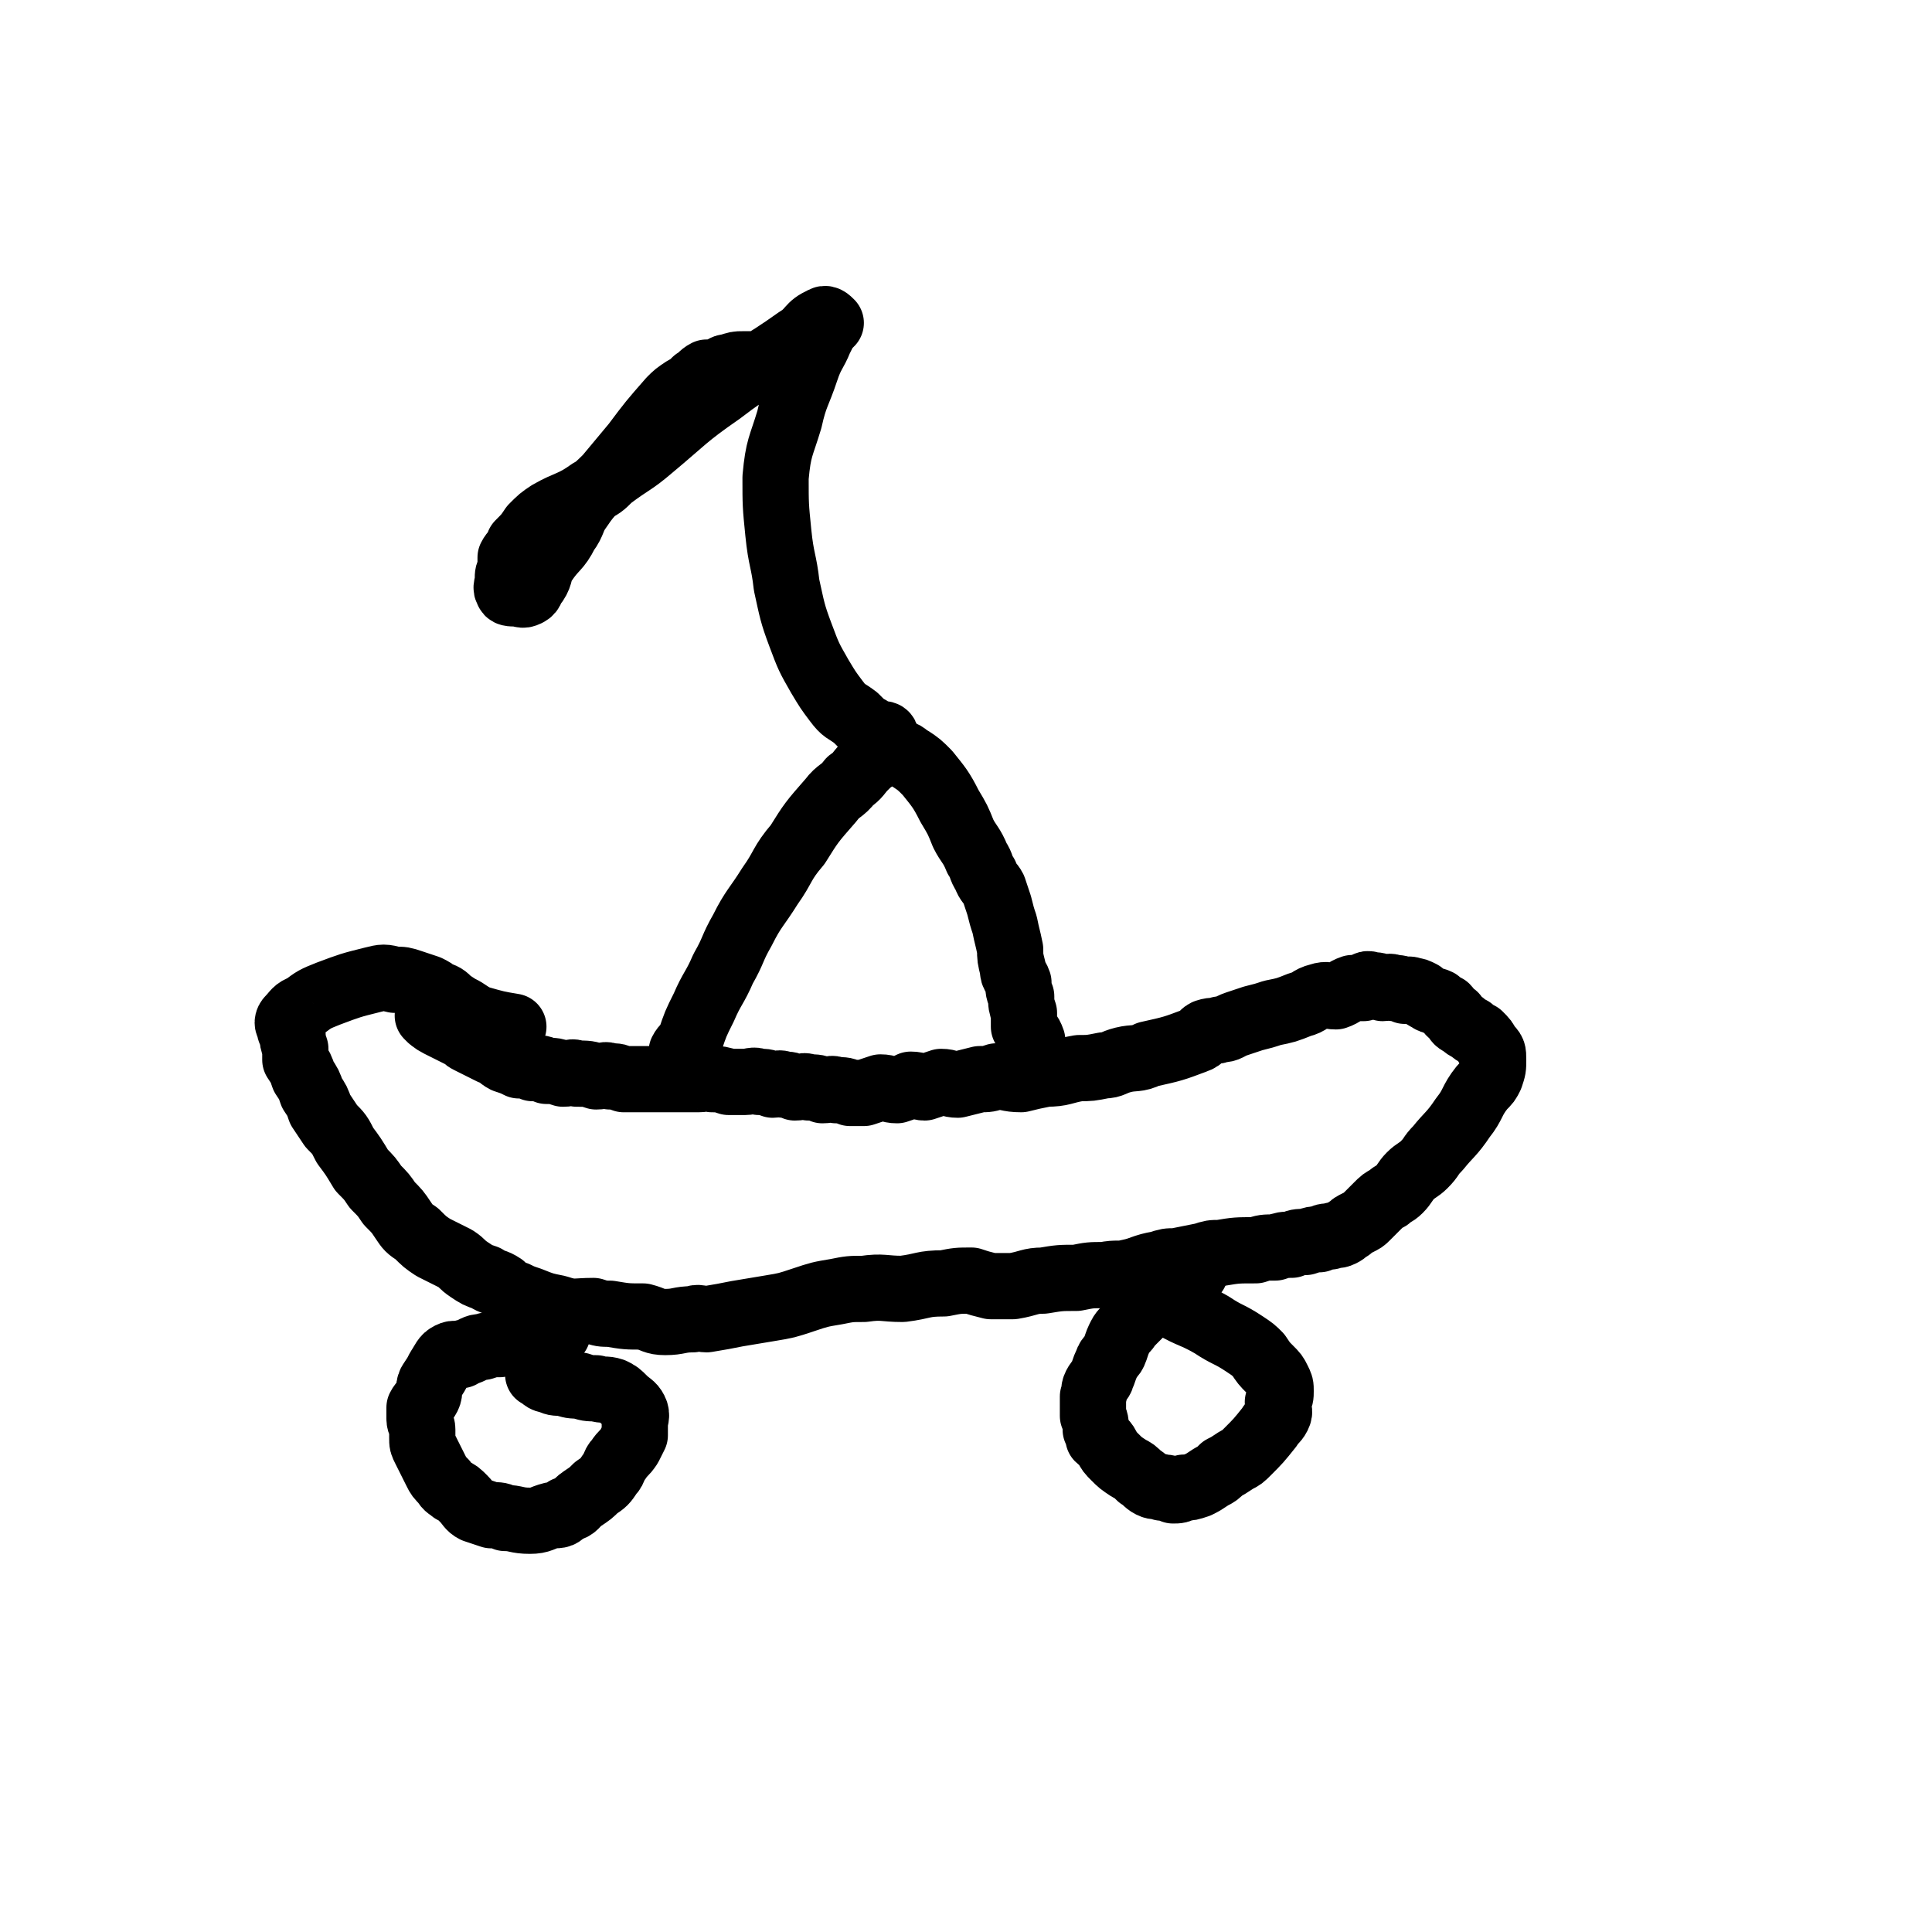
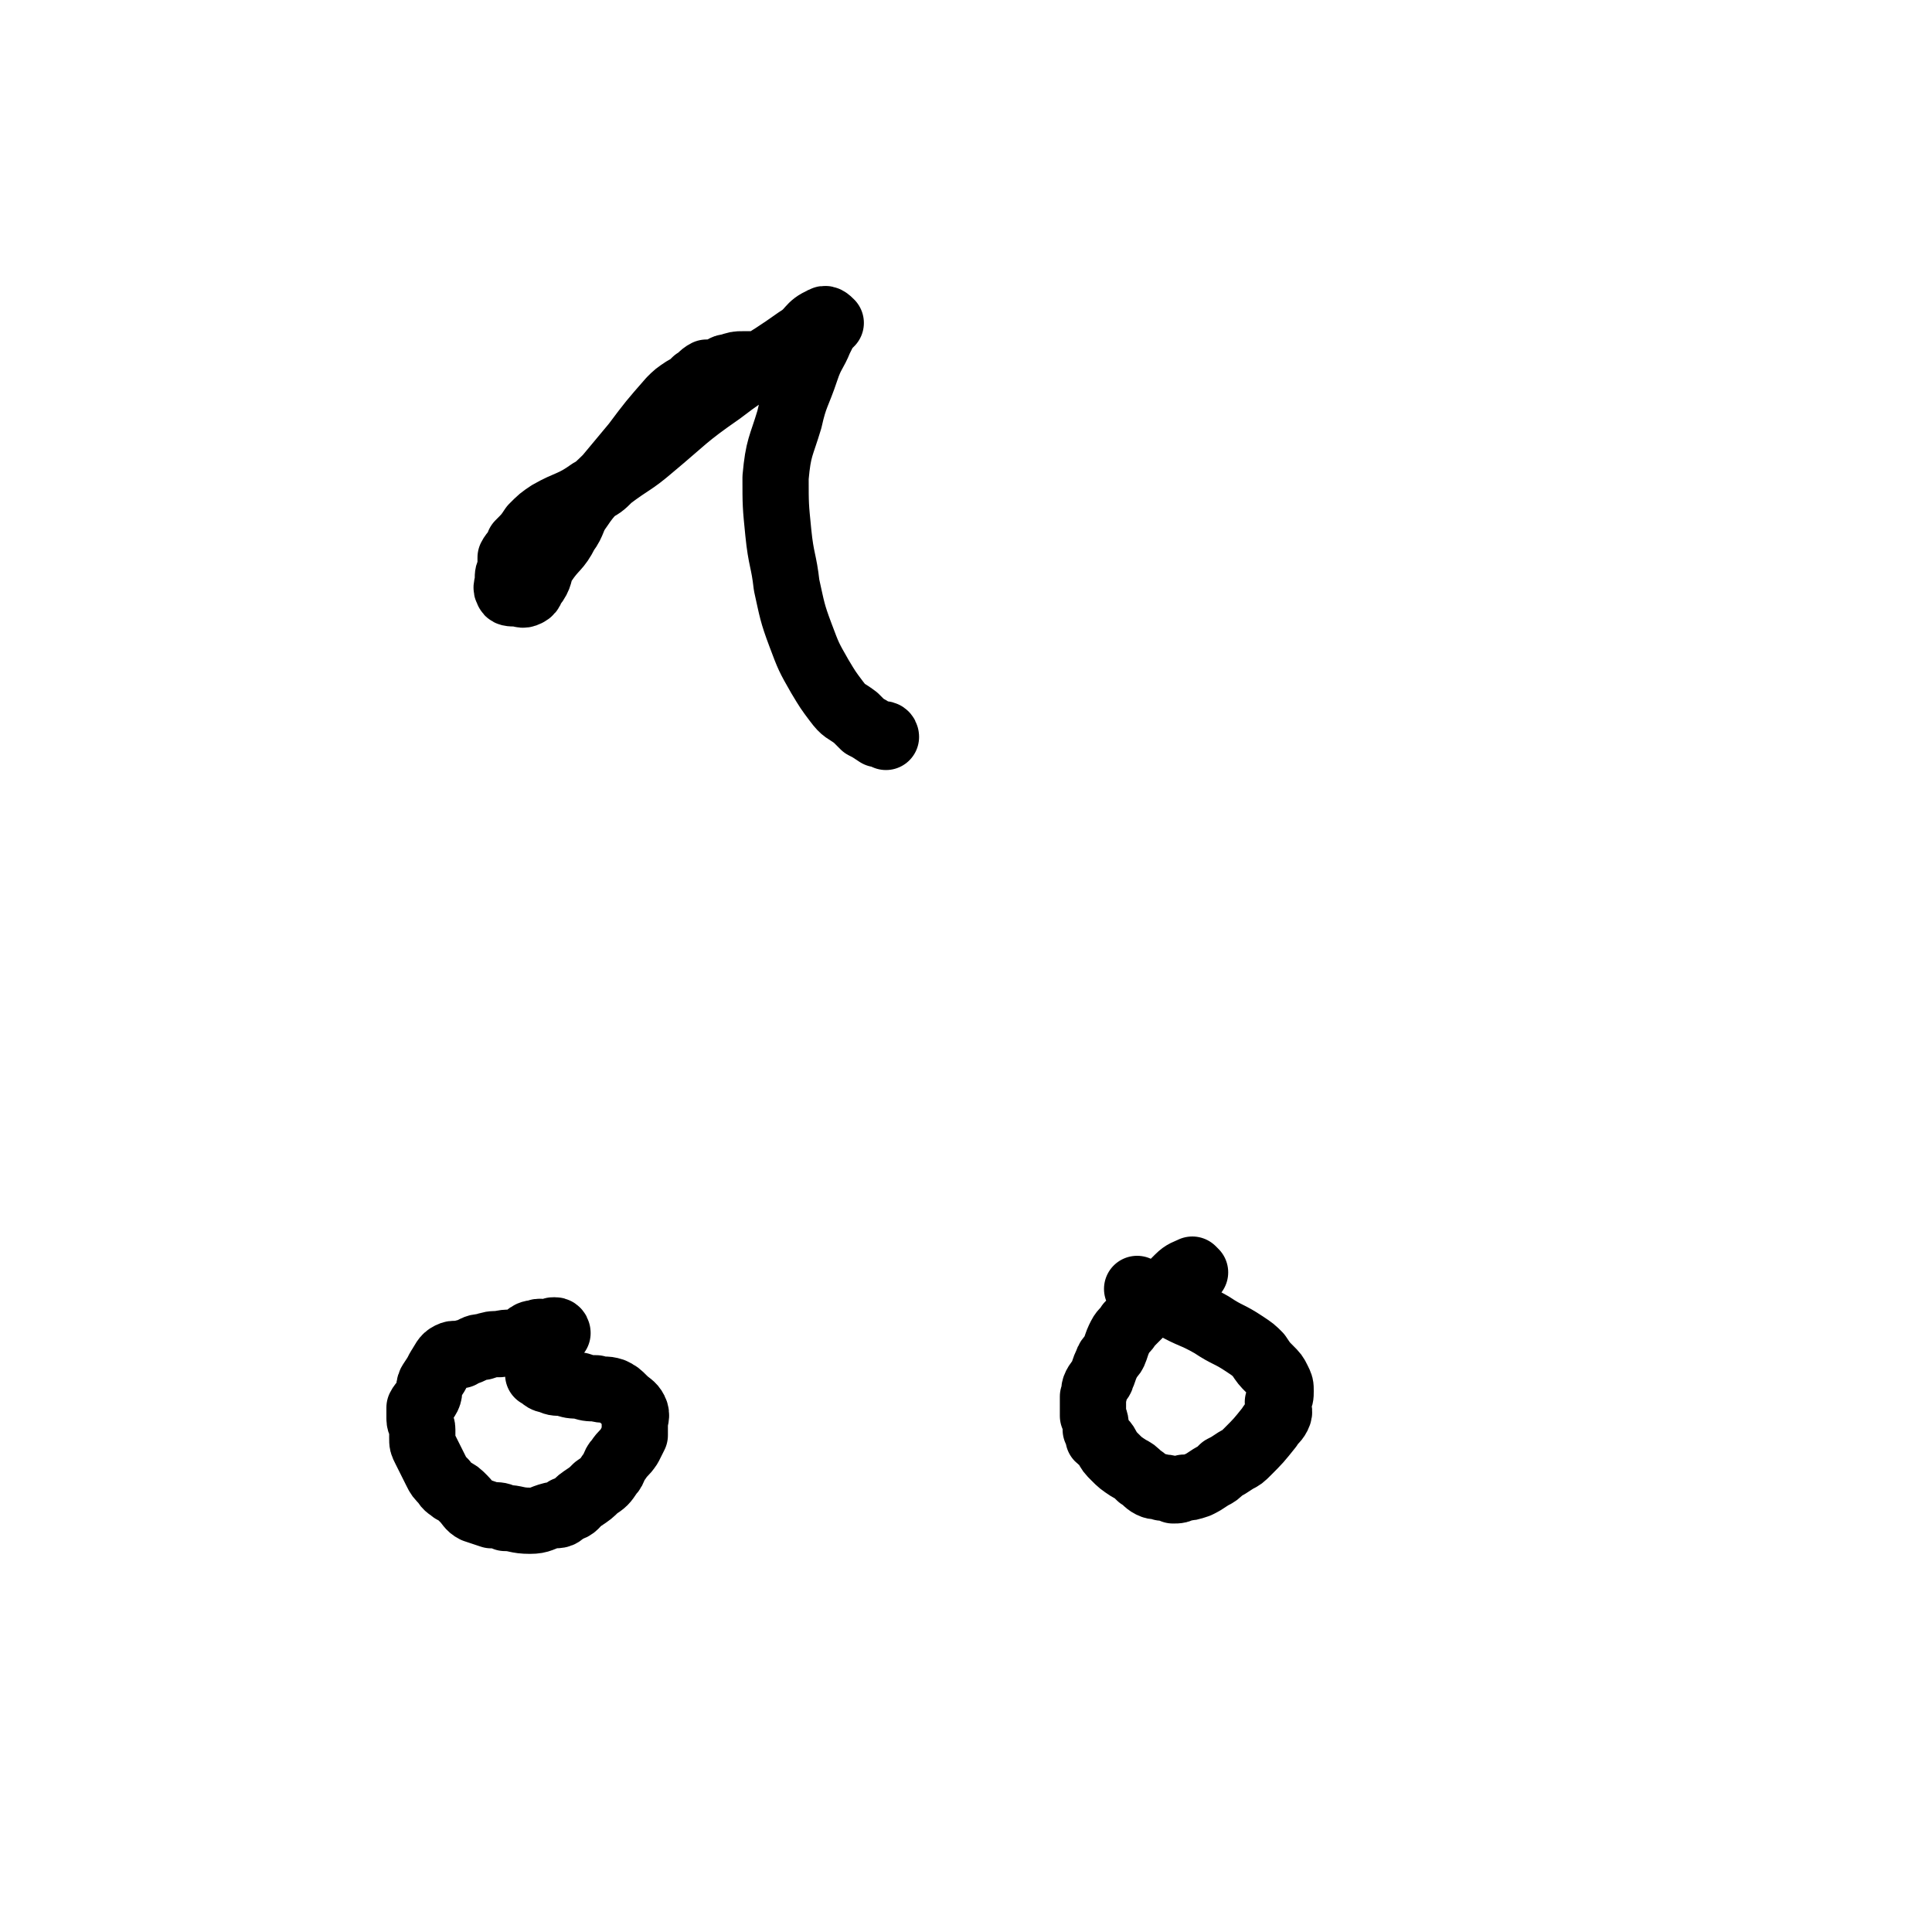
<svg xmlns="http://www.w3.org/2000/svg" viewBox="0 0 700 700" version="1.1">
  <g fill="none" stroke="#000000" stroke-width="24" stroke-linecap="round" stroke-linejoin="round">
-     <path d="M156,369c0,0 -1,-1 -1,-1 1,1 2,2 4,3 2,1 2,1 4,2 2,1 2,1 4,2 2,1 1,1 3,2 2,1 2,1 4,2 2,1 2,1 4,2 3,1 3,2 5,3 3,1 3,1 5,2 3,0 3,0 5,1 3,0 3,0 5,1 3,0 3,0 6,1 3,0 3,-1 5,0 4,0 4,0 7,1 3,0 3,-1 5,0 3,0 2,0 5,1 2,0 3,0 5,0 3,0 3,0 5,0 2,0 2,0 5,0 3,0 3,0 6,0 3,0 3,0 6,0 3,0 3,-1 5,0 3,0 3,0 6,1 3,0 3,0 6,0 2,0 3,-1 5,0 3,0 2,0 5,1 2,0 2,-1 4,0 2,0 2,0 4,1 3,0 3,-1 5,0 3,0 3,0 5,1 3,0 3,-1 5,0 3,0 3,0 5,1 3,0 3,0 5,0 3,-1 3,-1 6,-2 3,0 3,1 6,1 3,-1 3,-1 5,-2 3,0 3,1 5,1 3,-1 3,-1 6,-2 3,0 3,1 6,1 4,-1 4,-1 8,-2 3,0 3,0 6,-1 4,0 4,1 9,1 4,-1 4,-1 9,-2 6,0 6,-1 12,-2 4,0 4,0 9,-1 3,0 3,-1 7,-2 4,-1 5,0 9,-2 9,-2 9,-2 17,-5 3,-1 2,-2 4,-3 3,-1 3,0 5,-1 3,0 3,-1 6,-2 3,-1 3,-1 6,-2 4,-1 4,-1 7,-2 5,-1 5,-1 10,-3 4,-1 3,-2 7,-3 3,-1 3,0 6,0 3,-1 3,-2 6,-3 2,0 2,0 4,0 1,-1 1,-2 3,-1 2,0 2,0 4,1 2,0 2,-1 4,0 2,0 2,0 4,1 1,0 1,-1 3,0 1,0 1,0 3,1 1,1 1,1 3,2 1,1 1,0 3,1 1,1 1,1 3,2 1,1 1,2 3,3 1,2 1,2 3,3 1,1 1,1 3,2 1,1 1,1 3,2 2,2 2,2 3,4 2,2 2,2 2,5 0,3 0,3 -1,6 -1,2 -1,2 -3,4 -4,5 -3,6 -7,11 -4,6 -5,6 -9,11 -3,3 -2,3 -5,6 -2,2 -3,2 -5,4 -2,2 -2,3 -4,5 -2,2 -2,1 -4,3 -2,1 -2,1 -4,3 -2,2 -2,2 -4,4 -1,1 -1,1 -3,2 -2,1 -2,1 -3,2 -2,1 -1,1 -3,2 -2,1 -2,0 -4,1 -2,0 -2,0 -4,1 -2,0 -2,0 -5,1 -3,0 -3,0 -5,1 -3,0 -3,0 -6,1 -4,0 -4,0 -7,1 -7,0 -7,0 -13,1 -3,0 -3,0 -6,1 -5,1 -5,1 -10,2 -3,0 -3,0 -6,1 -6,1 -6,2 -11,3 -4,1 -4,0 -9,1 -5,0 -5,0 -10,1 -6,0 -6,0 -12,1 -5,0 -5,1 -11,2 -4,0 -4,0 -8,0 -4,-1 -4,-1 -7,-2 -5,0 -5,0 -10,1 -8,0 -7,1 -15,2 -7,0 -7,-1 -14,0 -5,0 -5,0 -10,1 -6,1 -6,1 -12,3 -6,2 -6,2 -12,3 -6,1 -6,1 -12,2 -5,1 -5,1 -11,2 -2,0 -3,-1 -5,0 -5,0 -5,1 -10,1 -4,0 -4,-1 -8,-2 -6,0 -6,0 -12,-1 -3,0 -3,0 -6,-1 -7,0 -7,1 -13,-1 -5,-1 -5,-1 -10,-3 -3,-1 -3,-1 -5,-2 -3,-1 -3,-1 -5,-3 -3,-2 -3,-1 -6,-3 -3,-1 -3,-1 -6,-3 -3,-2 -2,-2 -5,-4 -4,-2 -4,-2 -8,-4 -3,-2 -3,-2 -6,-5 -3,-2 -3,-2 -5,-5 -2,-3 -2,-3 -5,-6 -2,-3 -2,-3 -5,-6 -2,-3 -2,-3 -5,-6 -3,-5 -3,-5 -6,-9 -2,-4 -2,-4 -5,-7 -2,-3 -2,-3 -4,-6 -1,-3 -1,-3 -3,-6 -1,-3 -1,-3 -3,-6 -1,-3 -1,-3 -3,-6 0,-2 0,-2 0,-4 -1,-3 -1,-3 -1,-5 -1,-2 -1,-1 -1,-3 -1,-1 -1,-2 0,-3 2,-2 2,-3 5,-4 4,-3 4,-3 9,-5 8,-3 8,-3 16,-5 4,-1 4,-1 8,0 3,0 3,0 6,1 3,1 3,1 6,2 2,1 2,1 3,2 3,1 3,1 5,3 3,2 3,2 5,3 3,2 3,2 5,3 7,2 7,2 13,3 " />
    <path d="M202,483c0,0 0,-1 -1,-1 -1,0 -1,0 -2,1 -3,0 -3,-1 -5,0 -3,0 -3,2 -6,3 -3,1 -4,0 -7,1 -3,0 -3,0 -6,1 -3,0 -3,1 -6,2 -1,0 -1,0 -2,1 -2,0 -2,-1 -4,0 -2,1 -2,2 -4,5 -1,2 -1,2 -3,5 -1,2 0,3 -1,5 -1,2 -2,2 -3,4 0,2 0,2 0,4 0,2 1,2 1,4 0,1 0,2 0,3 0,2 0,2 1,4 1,2 1,2 2,4 1,2 1,2 2,4 1,2 1,2 3,4 1,2 2,2 3,3 2,1 2,1 4,3 2,2 2,3 4,4 3,1 3,1 6,2 3,0 3,0 5,1 4,0 4,1 9,1 4,0 4,-1 8,-2 3,0 3,0 5,-2 4,-1 3,-2 6,-4 3,-2 3,-2 5,-4 3,-2 3,-2 5,-5 2,-2 1,-3 3,-5 2,-3 2,-2 4,-5 1,-2 1,-2 2,-4 0,-2 0,-2 0,-4 0,-2 1,-3 0,-5 -1,-2 -2,-2 -4,-4 -2,-2 -2,-2 -4,-3 -3,-1 -3,0 -6,-1 -3,0 -3,0 -6,-1 -3,0 -3,0 -6,-1 -3,0 -3,0 -5,-1 -2,0 -2,-1 -4,-2 " />
    <path d="M433,461c0,0 -1,-1 -1,-1 -2,1 -3,1 -5,3 -1,1 -1,1 -3,3 -1,1 -2,1 -3,2 -2,2 -2,2 -4,4 -2,2 -2,2 -4,4 -2,2 -2,2 -4,4 -1,2 -2,2 -3,4 -1,2 -1,2 -2,5 -1,3 -2,2 -3,5 -1,2 -1,3 -2,5 0,1 -1,1 -2,3 -1,2 0,2 -1,4 0,2 0,2 0,4 0,1 0,1 0,3 1,2 1,2 1,5 1,1 1,1 1,3 1,1 2,1 3,3 1,2 1,2 3,4 2,2 2,2 5,4 2,1 2,1 4,3 2,1 2,2 4,3 2,1 2,0 4,1 2,0 2,0 4,1 2,0 2,0 4,-1 2,0 2,0 5,-1 2,-1 2,-1 5,-3 2,-1 2,-1 4,-3 2,-1 2,-1 5,-3 2,-1 2,-1 4,-3 4,-4 4,-4 8,-9 1,-2 2,-2 3,-4 1,-2 0,-2 0,-5 1,-2 1,-2 1,-4 0,-2 0,-2 -1,-4 -1,-2 -1,-2 -3,-4 -2,-2 -2,-2 -4,-5 -2,-2 -2,-2 -5,-4 -6,-4 -6,-3 -12,-7 -7,-4 -7,-3 -14,-7 -7,-3 -7,-3 -13,-6 " />
-     <path d="M248,382c0,0 -1,0 -1,-1 1,-2 2,-2 3,-4 2,-6 2,-6 5,-12 3,-7 4,-7 7,-14 4,-7 3,-7 7,-14 4,-8 5,-8 10,-16 5,-7 4,-8 10,-15 5,-8 5,-8 12,-16 3,-4 4,-3 7,-7 3,-2 3,-3 5,-5 2,-2 2,-2 5,-4 2,-1 2,-1 4,-1 2,-1 2,-1 4,0 2,0 2,1 4,2 3,2 3,2 6,5 4,5 5,6 8,12 3,5 3,5 5,10 2,4 3,4 5,9 2,3 1,3 3,6 1,3 2,3 3,5 1,3 1,3 2,6 1,4 1,4 2,7 1,5 1,4 2,9 0,3 0,3 1,7 0,3 1,2 2,5 0,3 0,3 1,5 0,3 0,3 1,6 0,2 0,3 0,5 1,2 2,2 3,5 0,4 0,4 -1,7 0,3 0,3 0,5 " />
    <path d="M321,267c0,0 0,-1 -1,-1 -1,0 -1,0 -2,0 -3,-2 -3,-2 -5,-3 -2,-2 -2,-2 -3,-3 -4,-3 -4,-2 -7,-6 -3,-4 -3,-4 -6,-9 -4,-7 -4,-7 -7,-15 -3,-8 -3,-9 -5,-18 -1,-9 -2,-9 -3,-19 -1,-10 -1,-10 -1,-20 1,-11 2,-11 5,-21 2,-9 3,-9 6,-18 2,-6 3,-6 5,-11 1,-2 1,-2 2,-4 1,-1 2,-2 2,-2 -1,-1 -2,-2 -3,-1 -5,2 -4,4 -9,7 -14,10 -15,9 -28,19 -13,9 -13,10 -25,20 -7,6 -7,5 -15,11 -3,3 -3,3 -7,5 -7,5 -8,4 -15,8 -3,2 -3,2 -6,5 -2,3 -2,3 -5,6 -1,3 -2,3 -3,5 0,2 0,2 0,4 -1,2 -1,2 -1,4 0,2 -1,3 0,4 0,1 1,1 3,1 2,0 2,1 4,0 2,-1 1,-2 3,-4 2,-3 1,-4 3,-7 4,-6 5,-5 8,-11 3,-4 2,-5 5,-9 4,-6 5,-6 10,-11 5,-6 5,-6 10,-12 6,-8 6,-8 13,-16 2,-2 2,-2 5,-4 2,-1 2,-1 4,-3 2,-1 2,-2 4,-3 2,0 2,0 4,0 2,-1 2,-2 4,-2 3,-1 3,-1 5,-1 2,0 2,0 3,0 3,0 3,0 5,0 3,0 3,0 5,0 " />
  </g>
</svg>